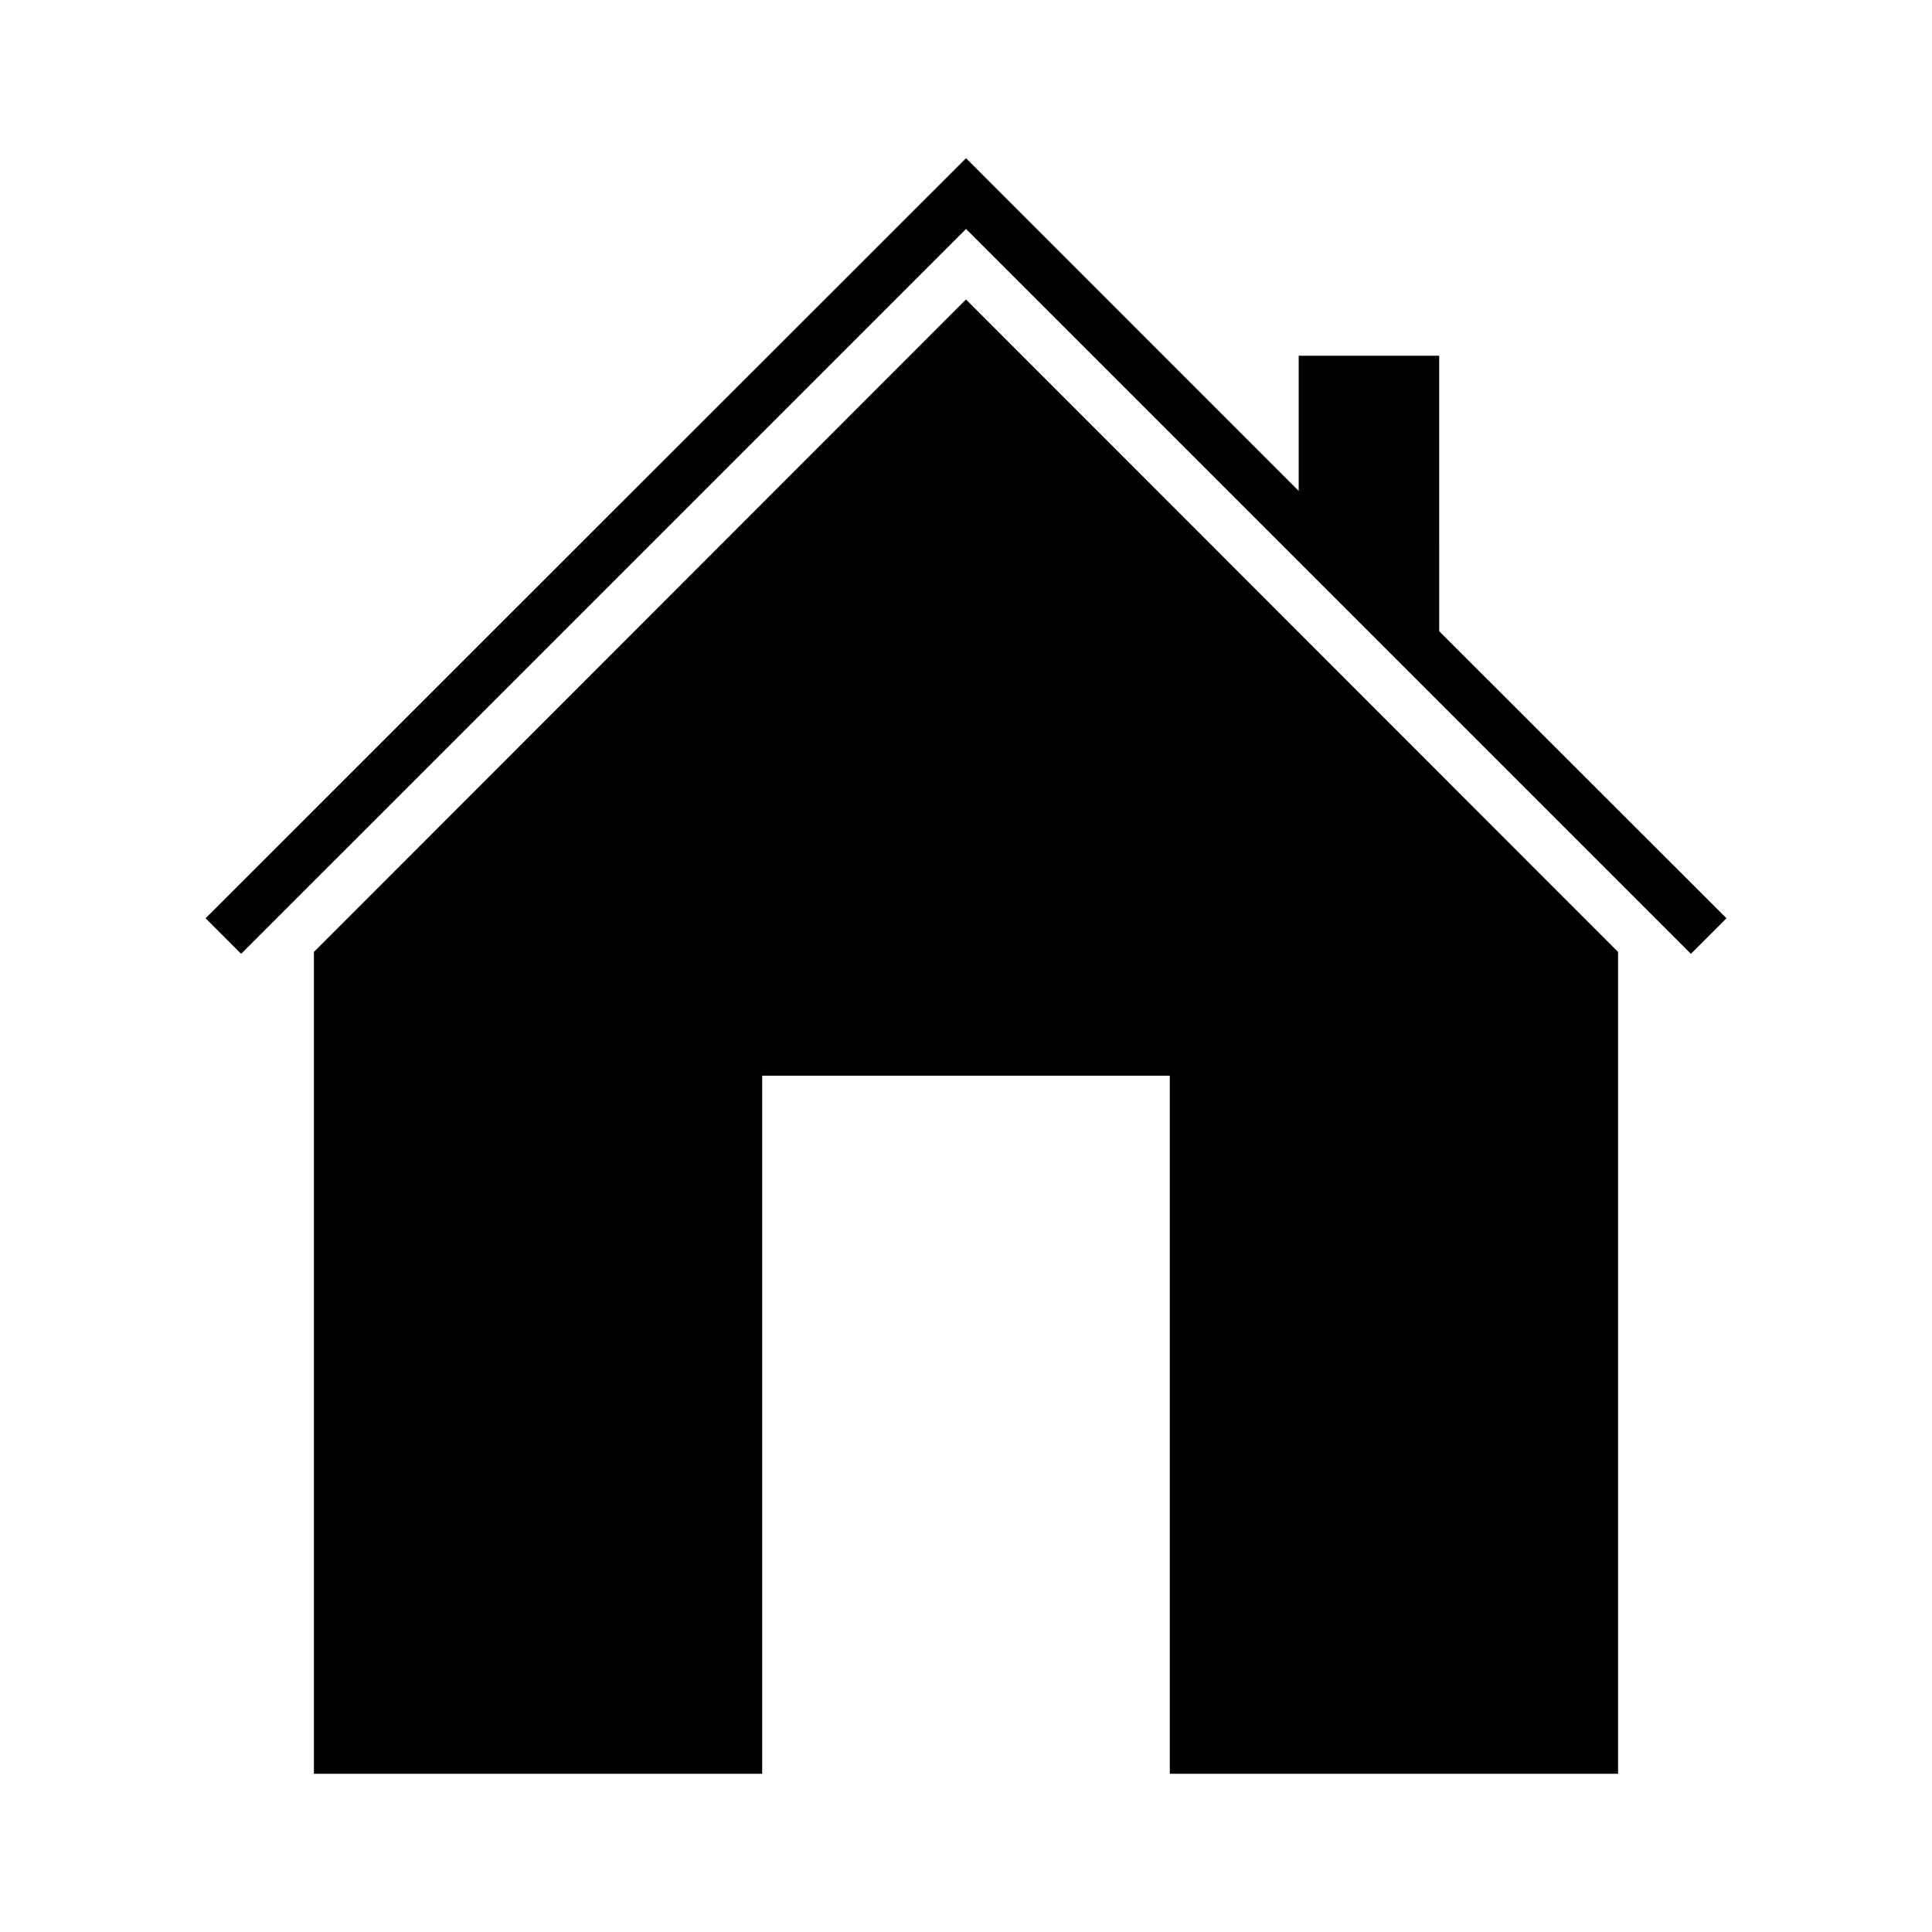
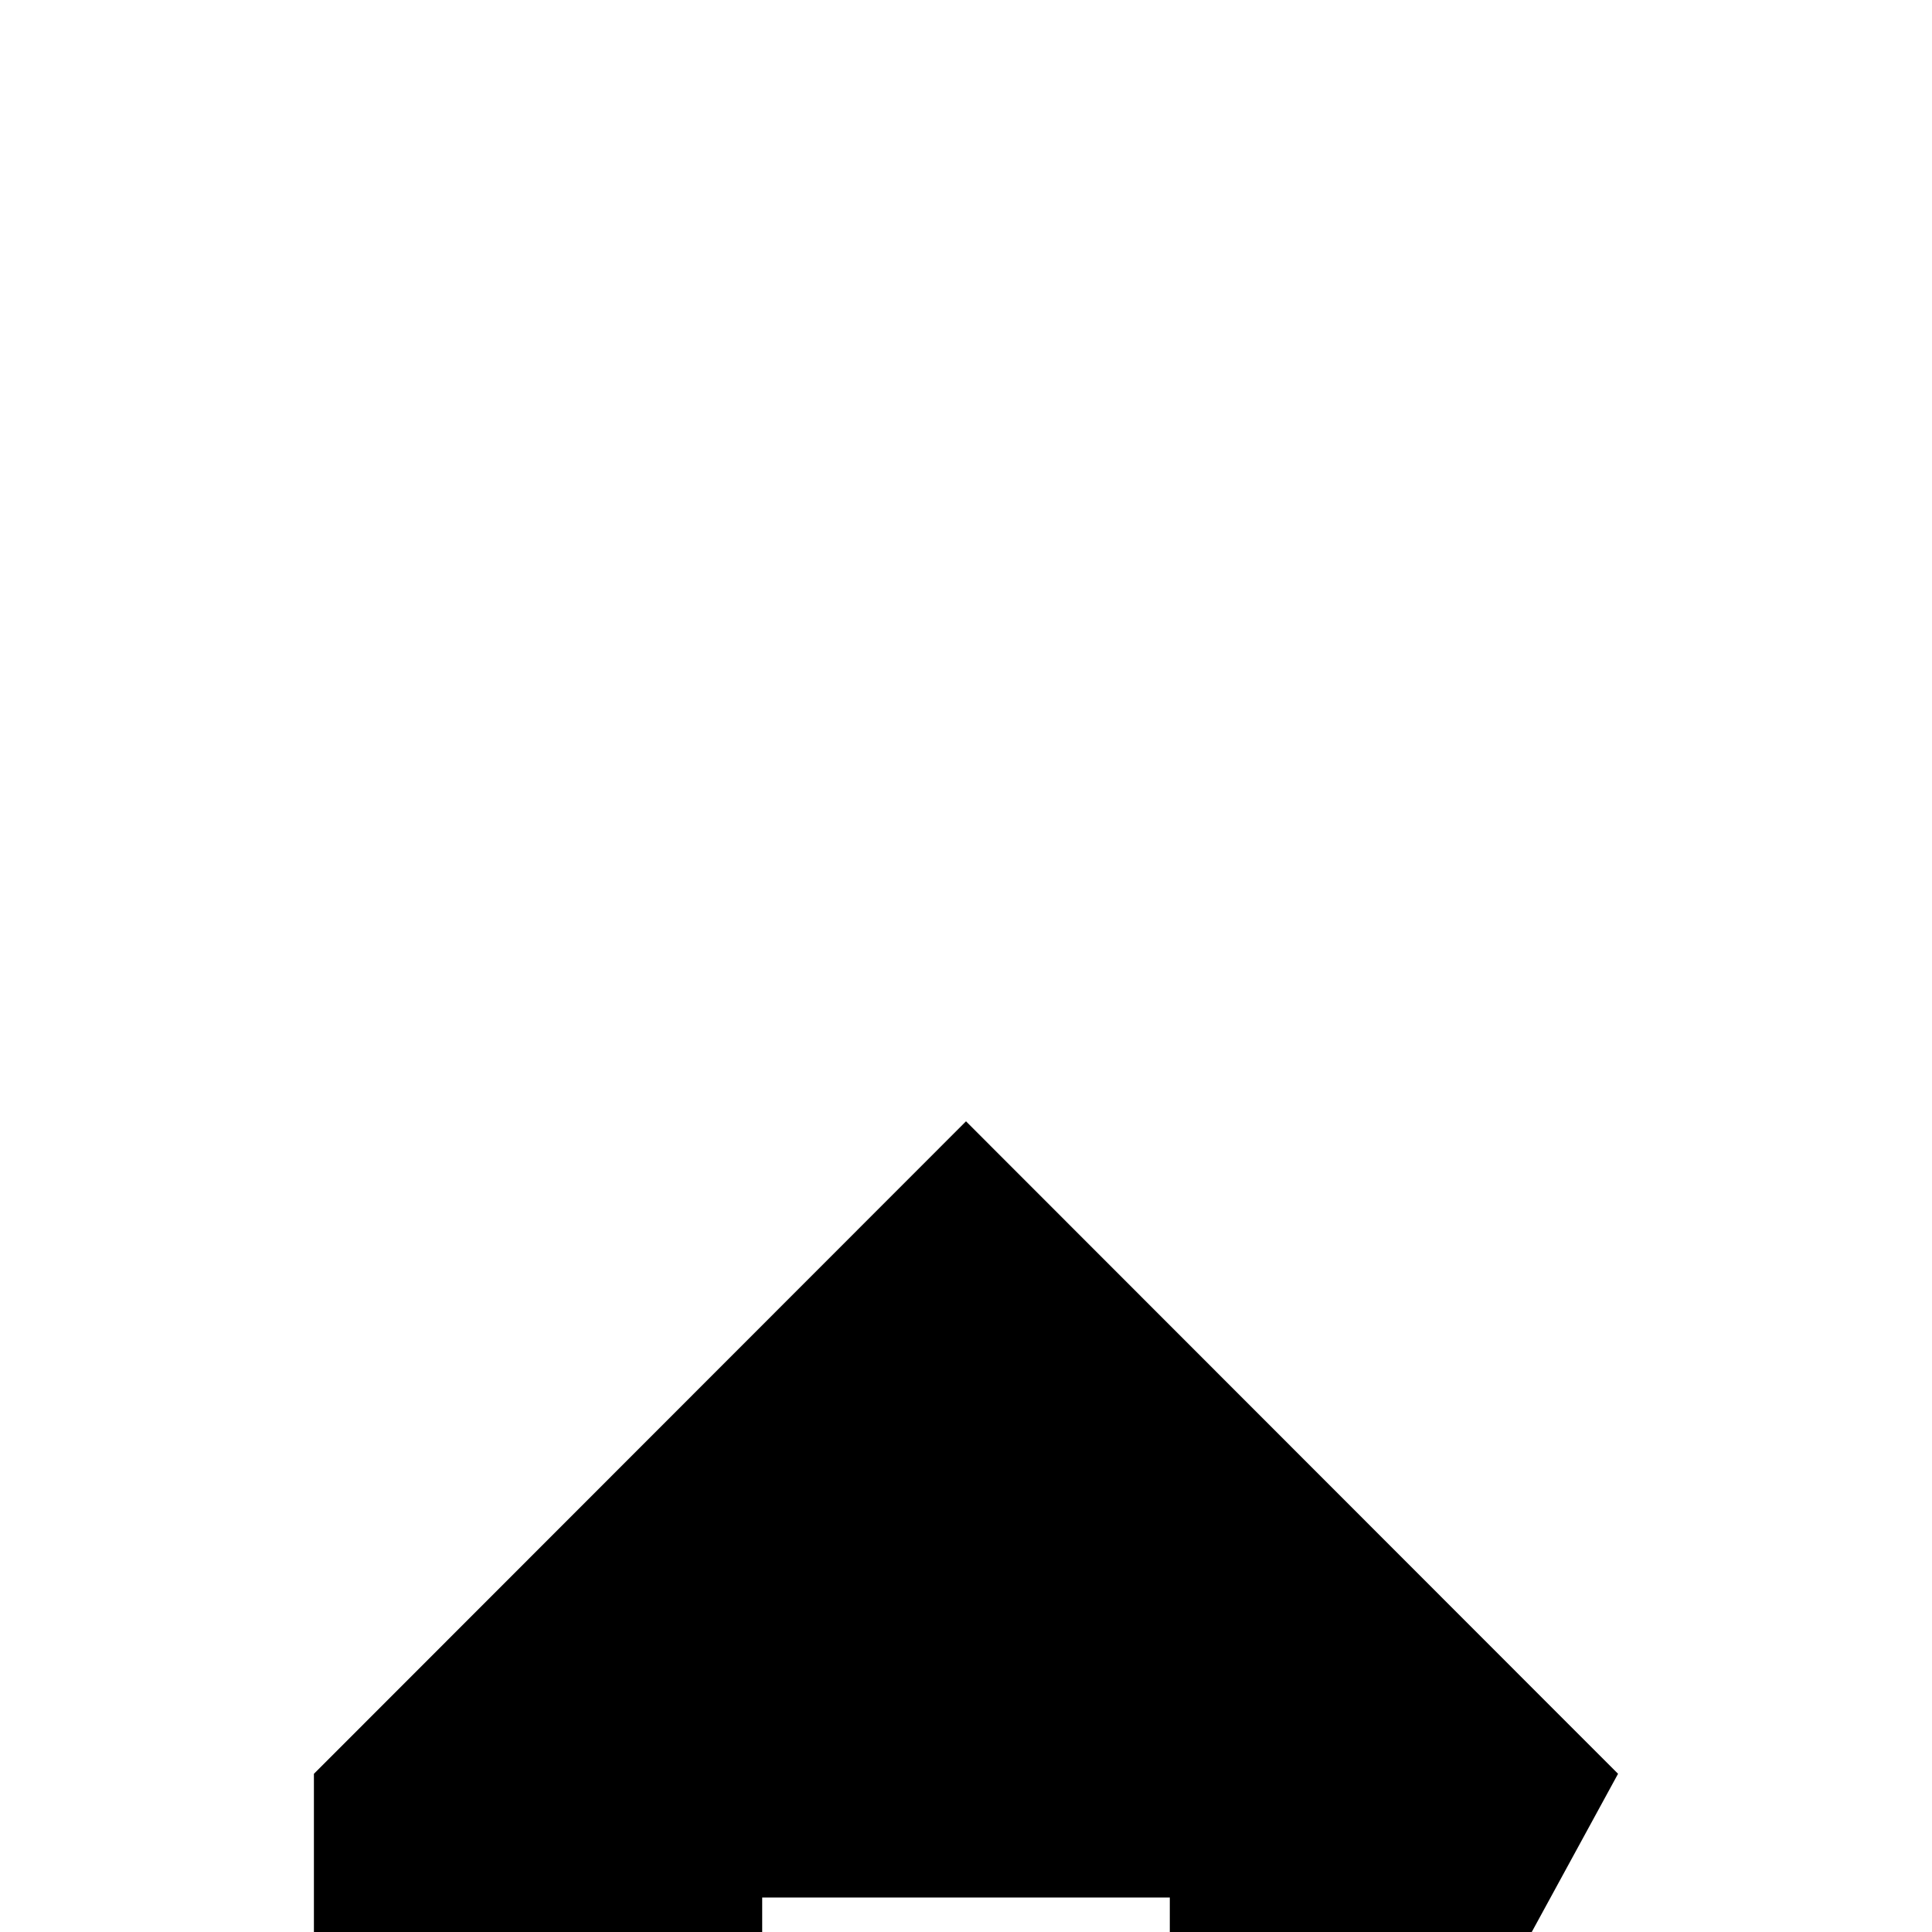
<svg xmlns="http://www.w3.org/2000/svg" fill="#000000" width="800px" height="800px" version="1.1" viewBox="144 144 512 512">
  <g>
-     <path d="m525.4 238.28h-37.234v35.82l-88.164-88.168-201.52 201.42 9.418 9.422 192.11-192.1 192.1 192.1 9.422-9.422-76.125-76.074z" />
-     <path d="m572.8 614.07v-217.8l-13.25-13.25-159.55-159.66-159.56 159.66-13.25 13.25v217.8h118.8v-185h108.02v185z" />
+     <path d="m572.8 614.07l-13.25-13.25-159.55-159.66-159.56 159.66-13.25 13.25v217.8h118.8v-185h108.02v185z" />
  </g>
</svg>